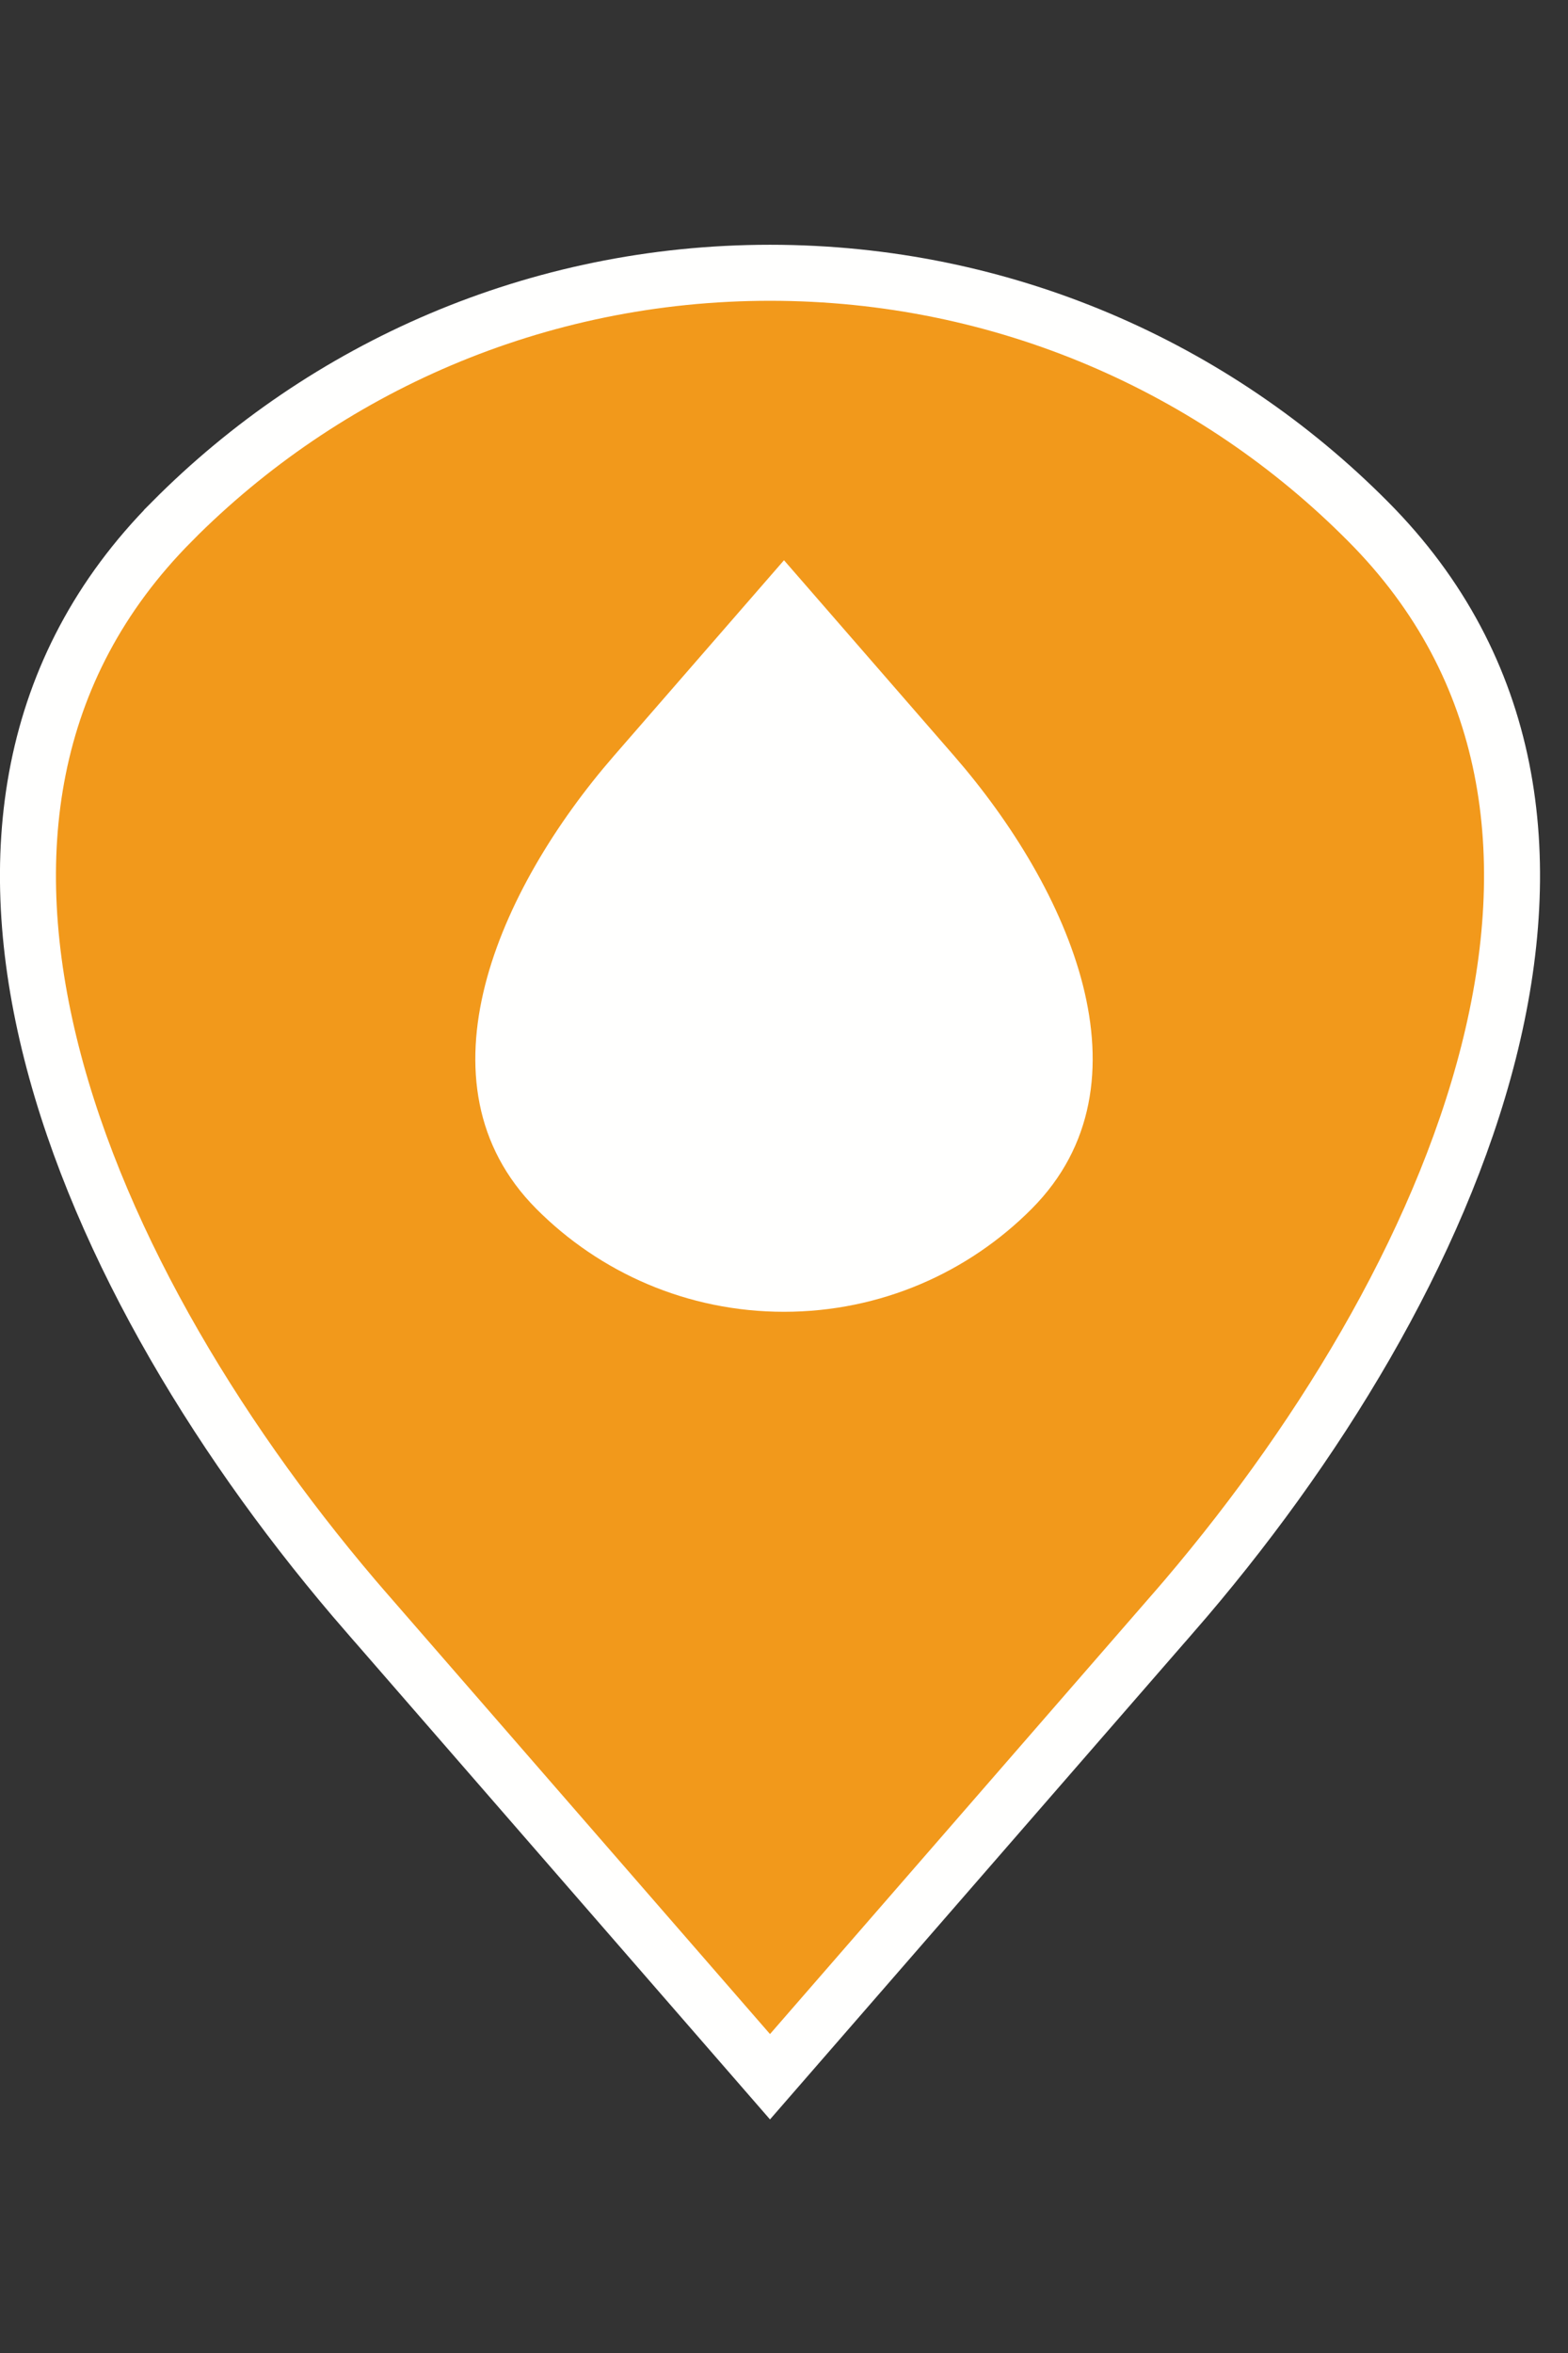
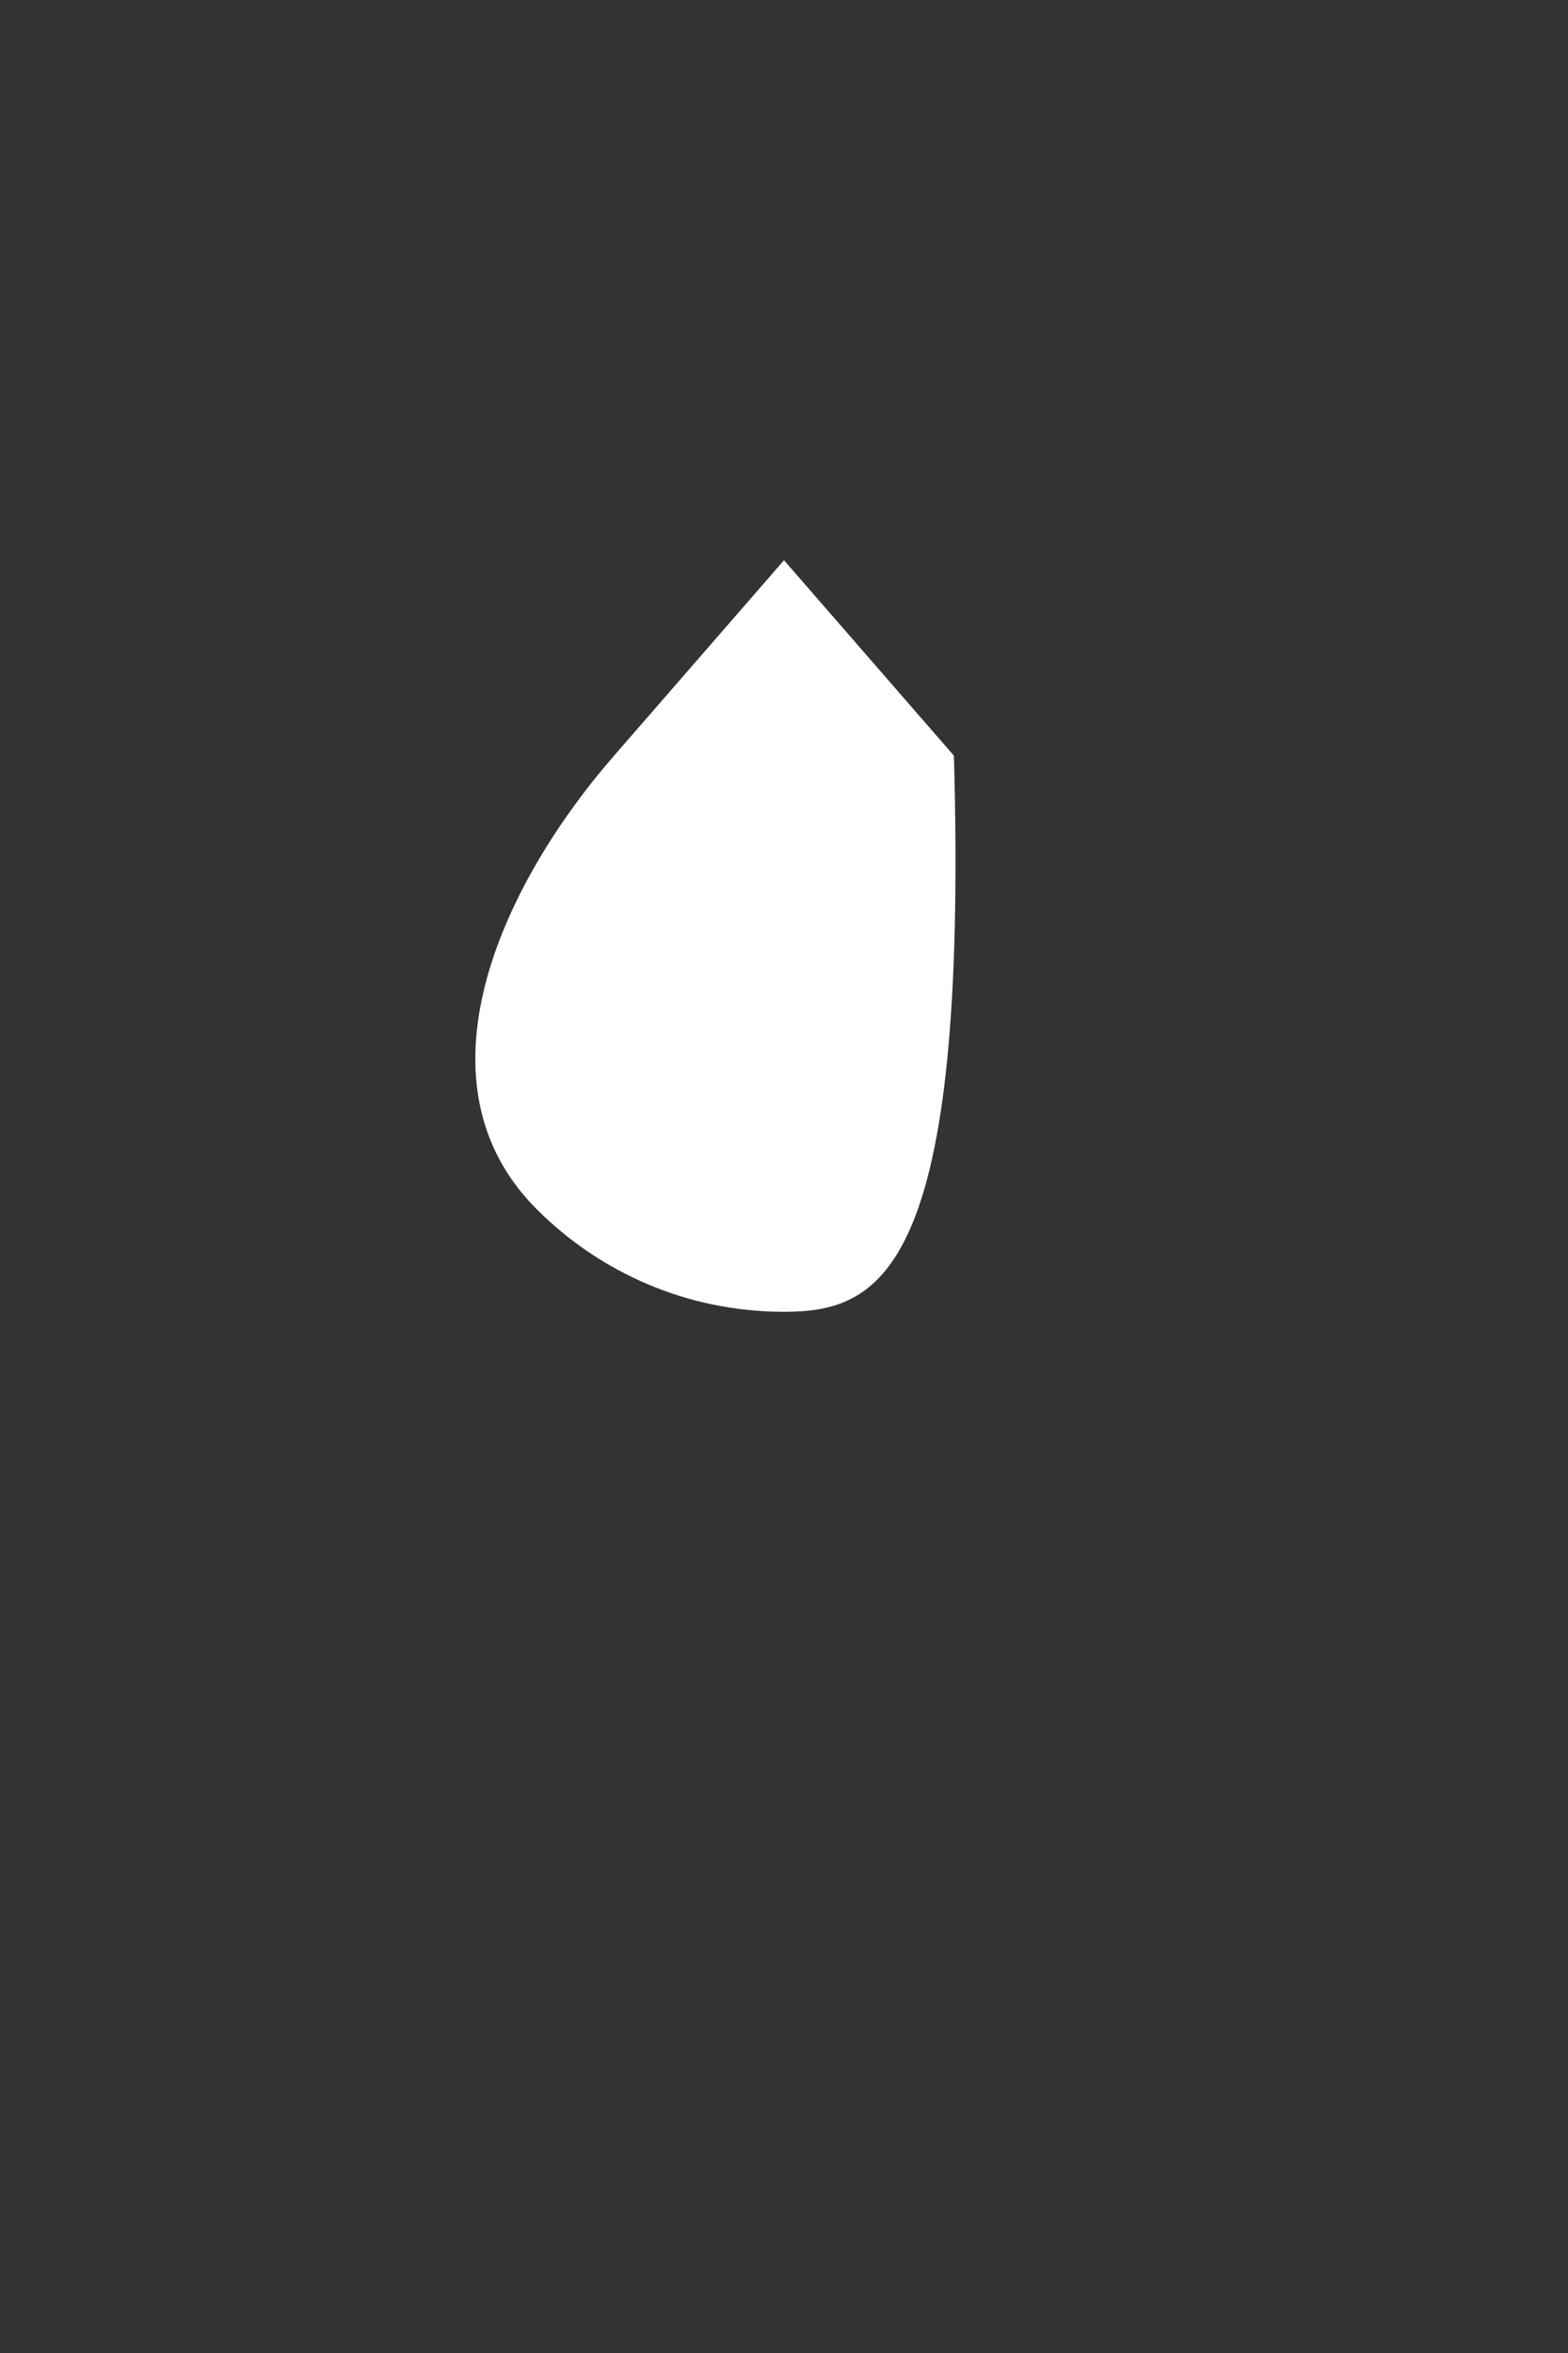
<svg xmlns="http://www.w3.org/2000/svg" width="28" height="42" viewBox="0 0 28 42" fill="none">
  <rect x="0" y="0" width="28" height="42" fill="#333333" stroke="none" />
-   <path d="M6.559 28.802L6.558 28.802C4.01 25.873 1.808 22.293 0.919 18.788C0.034 15.299 0.457 11.937 3.071 9.309L3.071 9.308C5.797 6.562 9.576 4.869 13.75 4.869C17.924 4.869 21.703 6.562 24.429 9.308L24.43 9.309C27.042 11.932 27.466 15.293 26.581 18.784C25.692 22.29 23.49 25.874 20.942 28.802L20.941 28.802L13.75 37.069L6.559 28.802Z" fill="#F2991B" stroke="#FFFFFE" />
-   <path d="M17.034 13.488C19.102 15.865 20.646 19.343 18.424 21.576C17.294 22.712 15.729 23.415 14 23.415C12.271 23.415 10.706 22.712 9.576 21.576C7.354 19.343 8.898 15.865 10.966 13.488L14 10L17.034 13.488Z" fill="#FFFFFE" />
+   <path d="M17.034 13.488C17.294 22.712 15.729 23.415 14 23.415C12.271 23.415 10.706 22.712 9.576 21.576C7.354 19.343 8.898 15.865 10.966 13.488L14 10L17.034 13.488Z" fill="#FFFFFE" />
</svg>